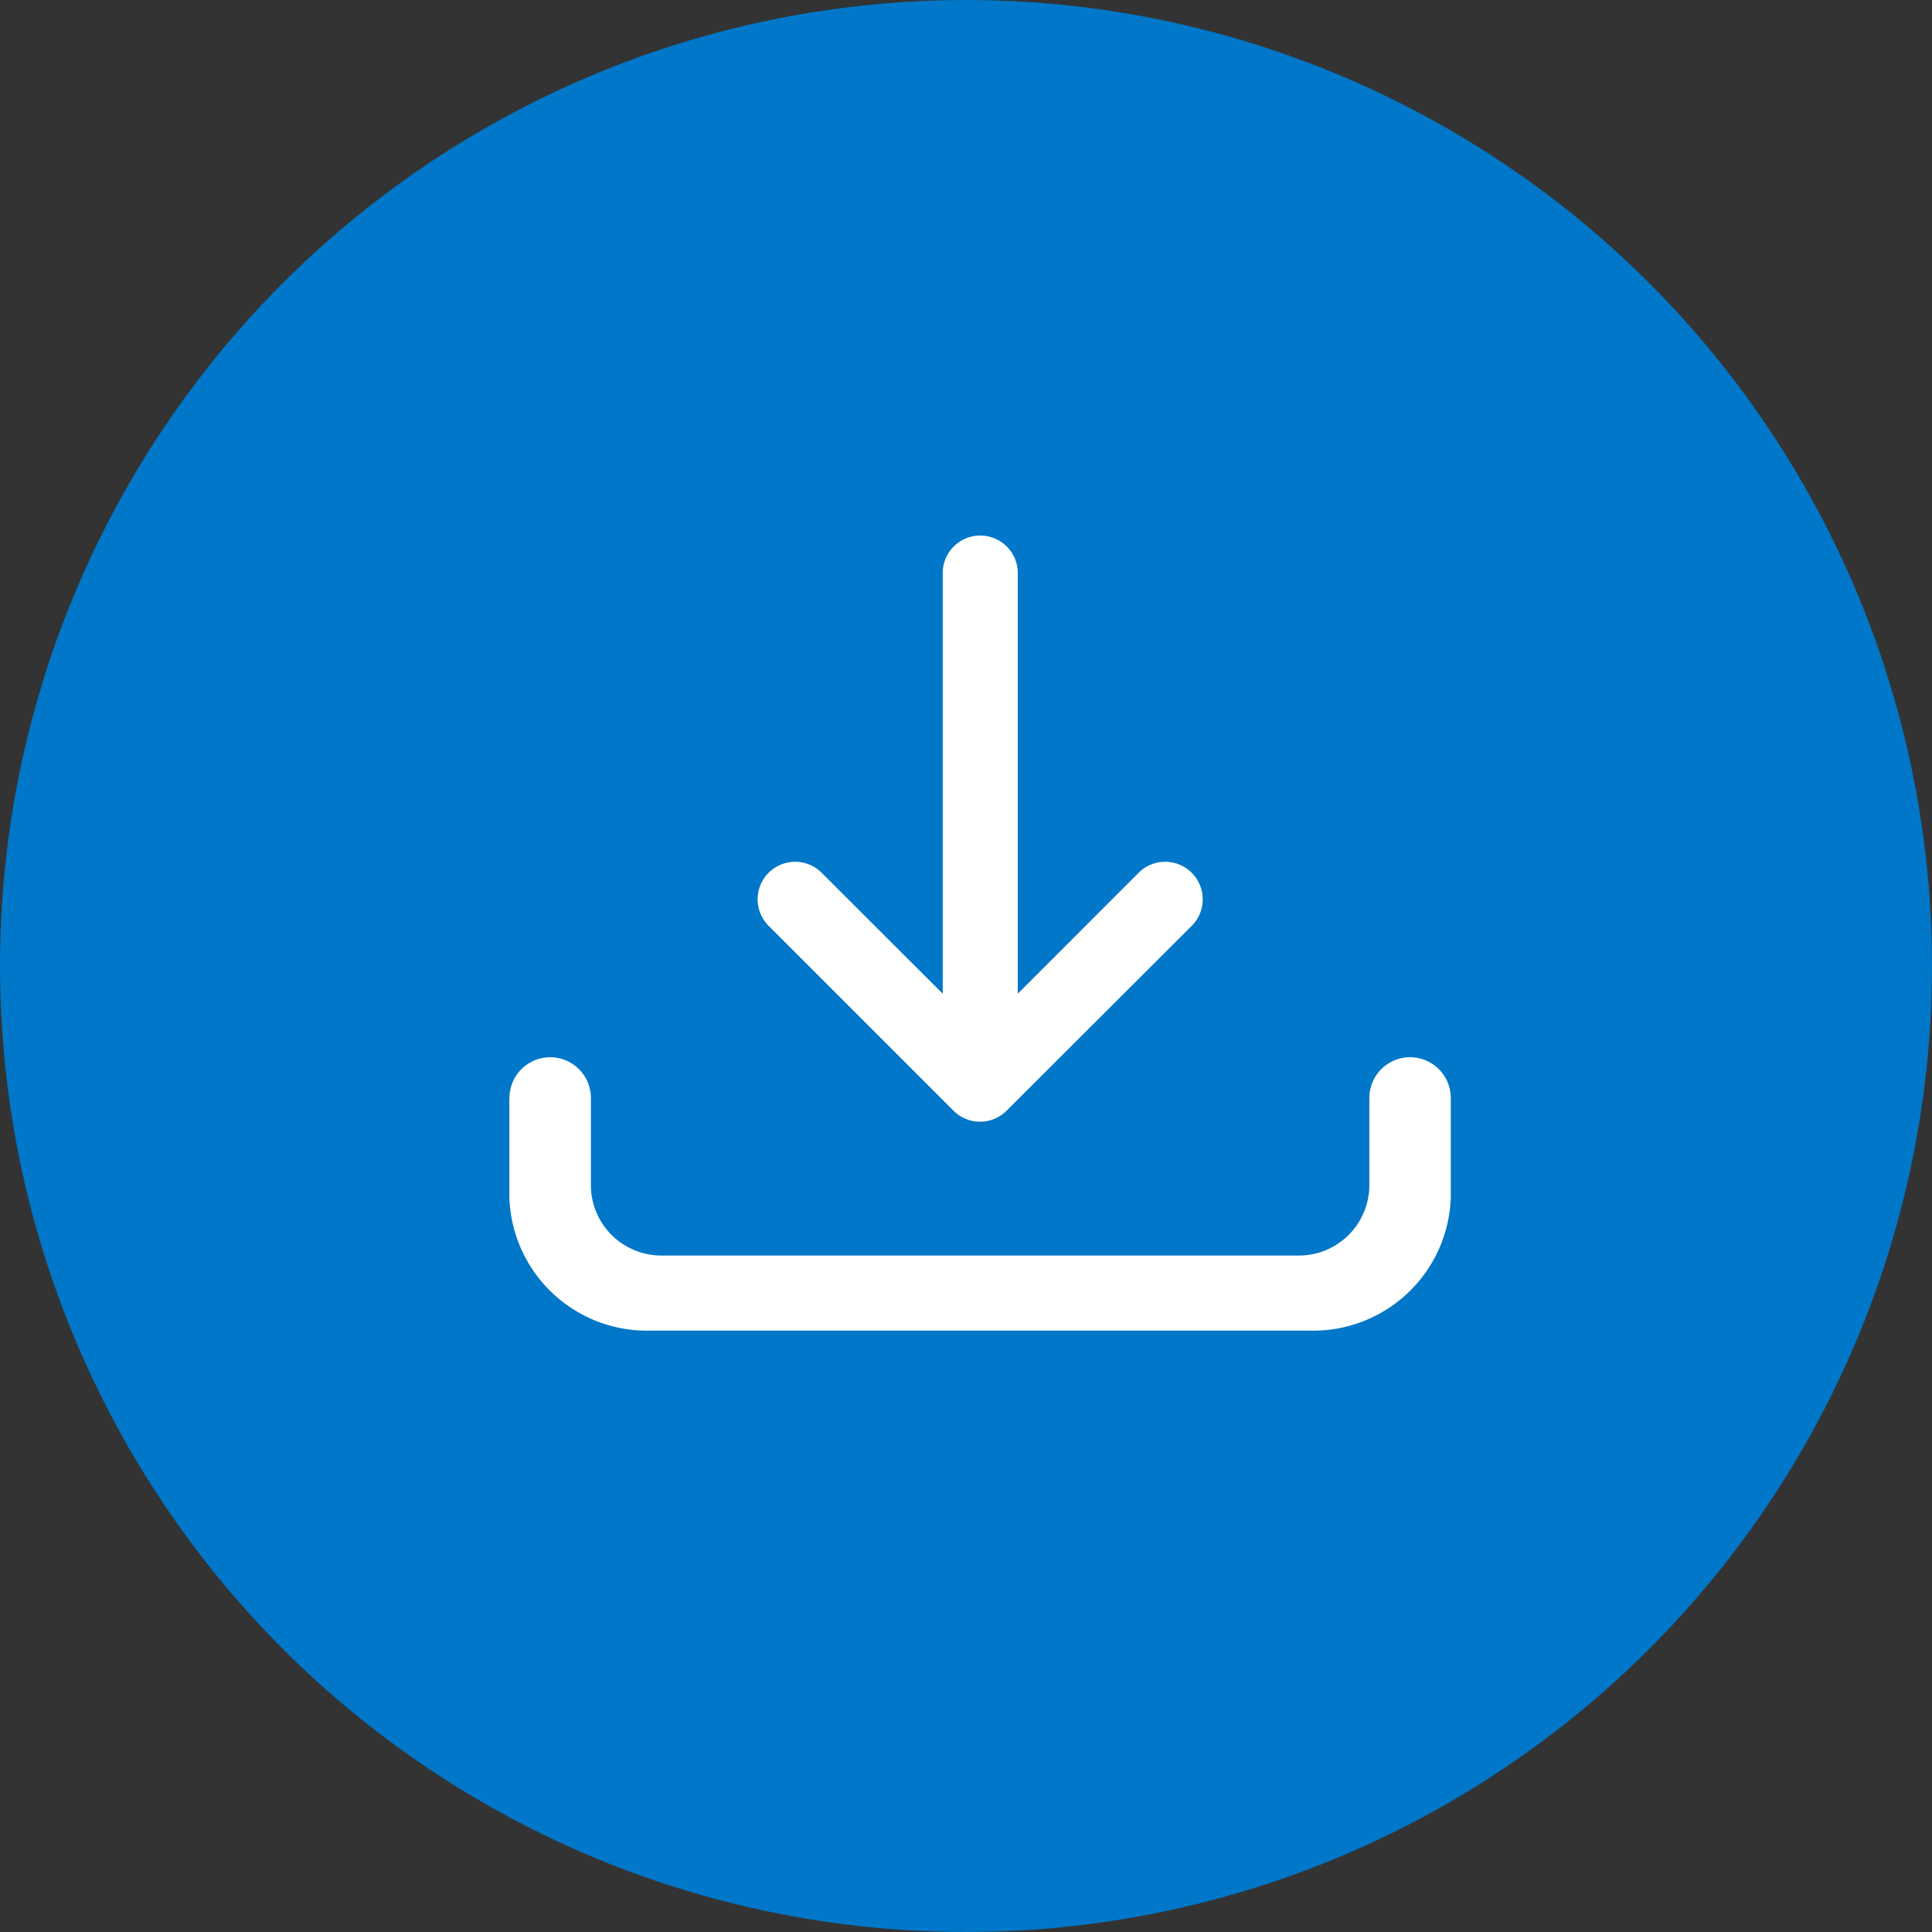
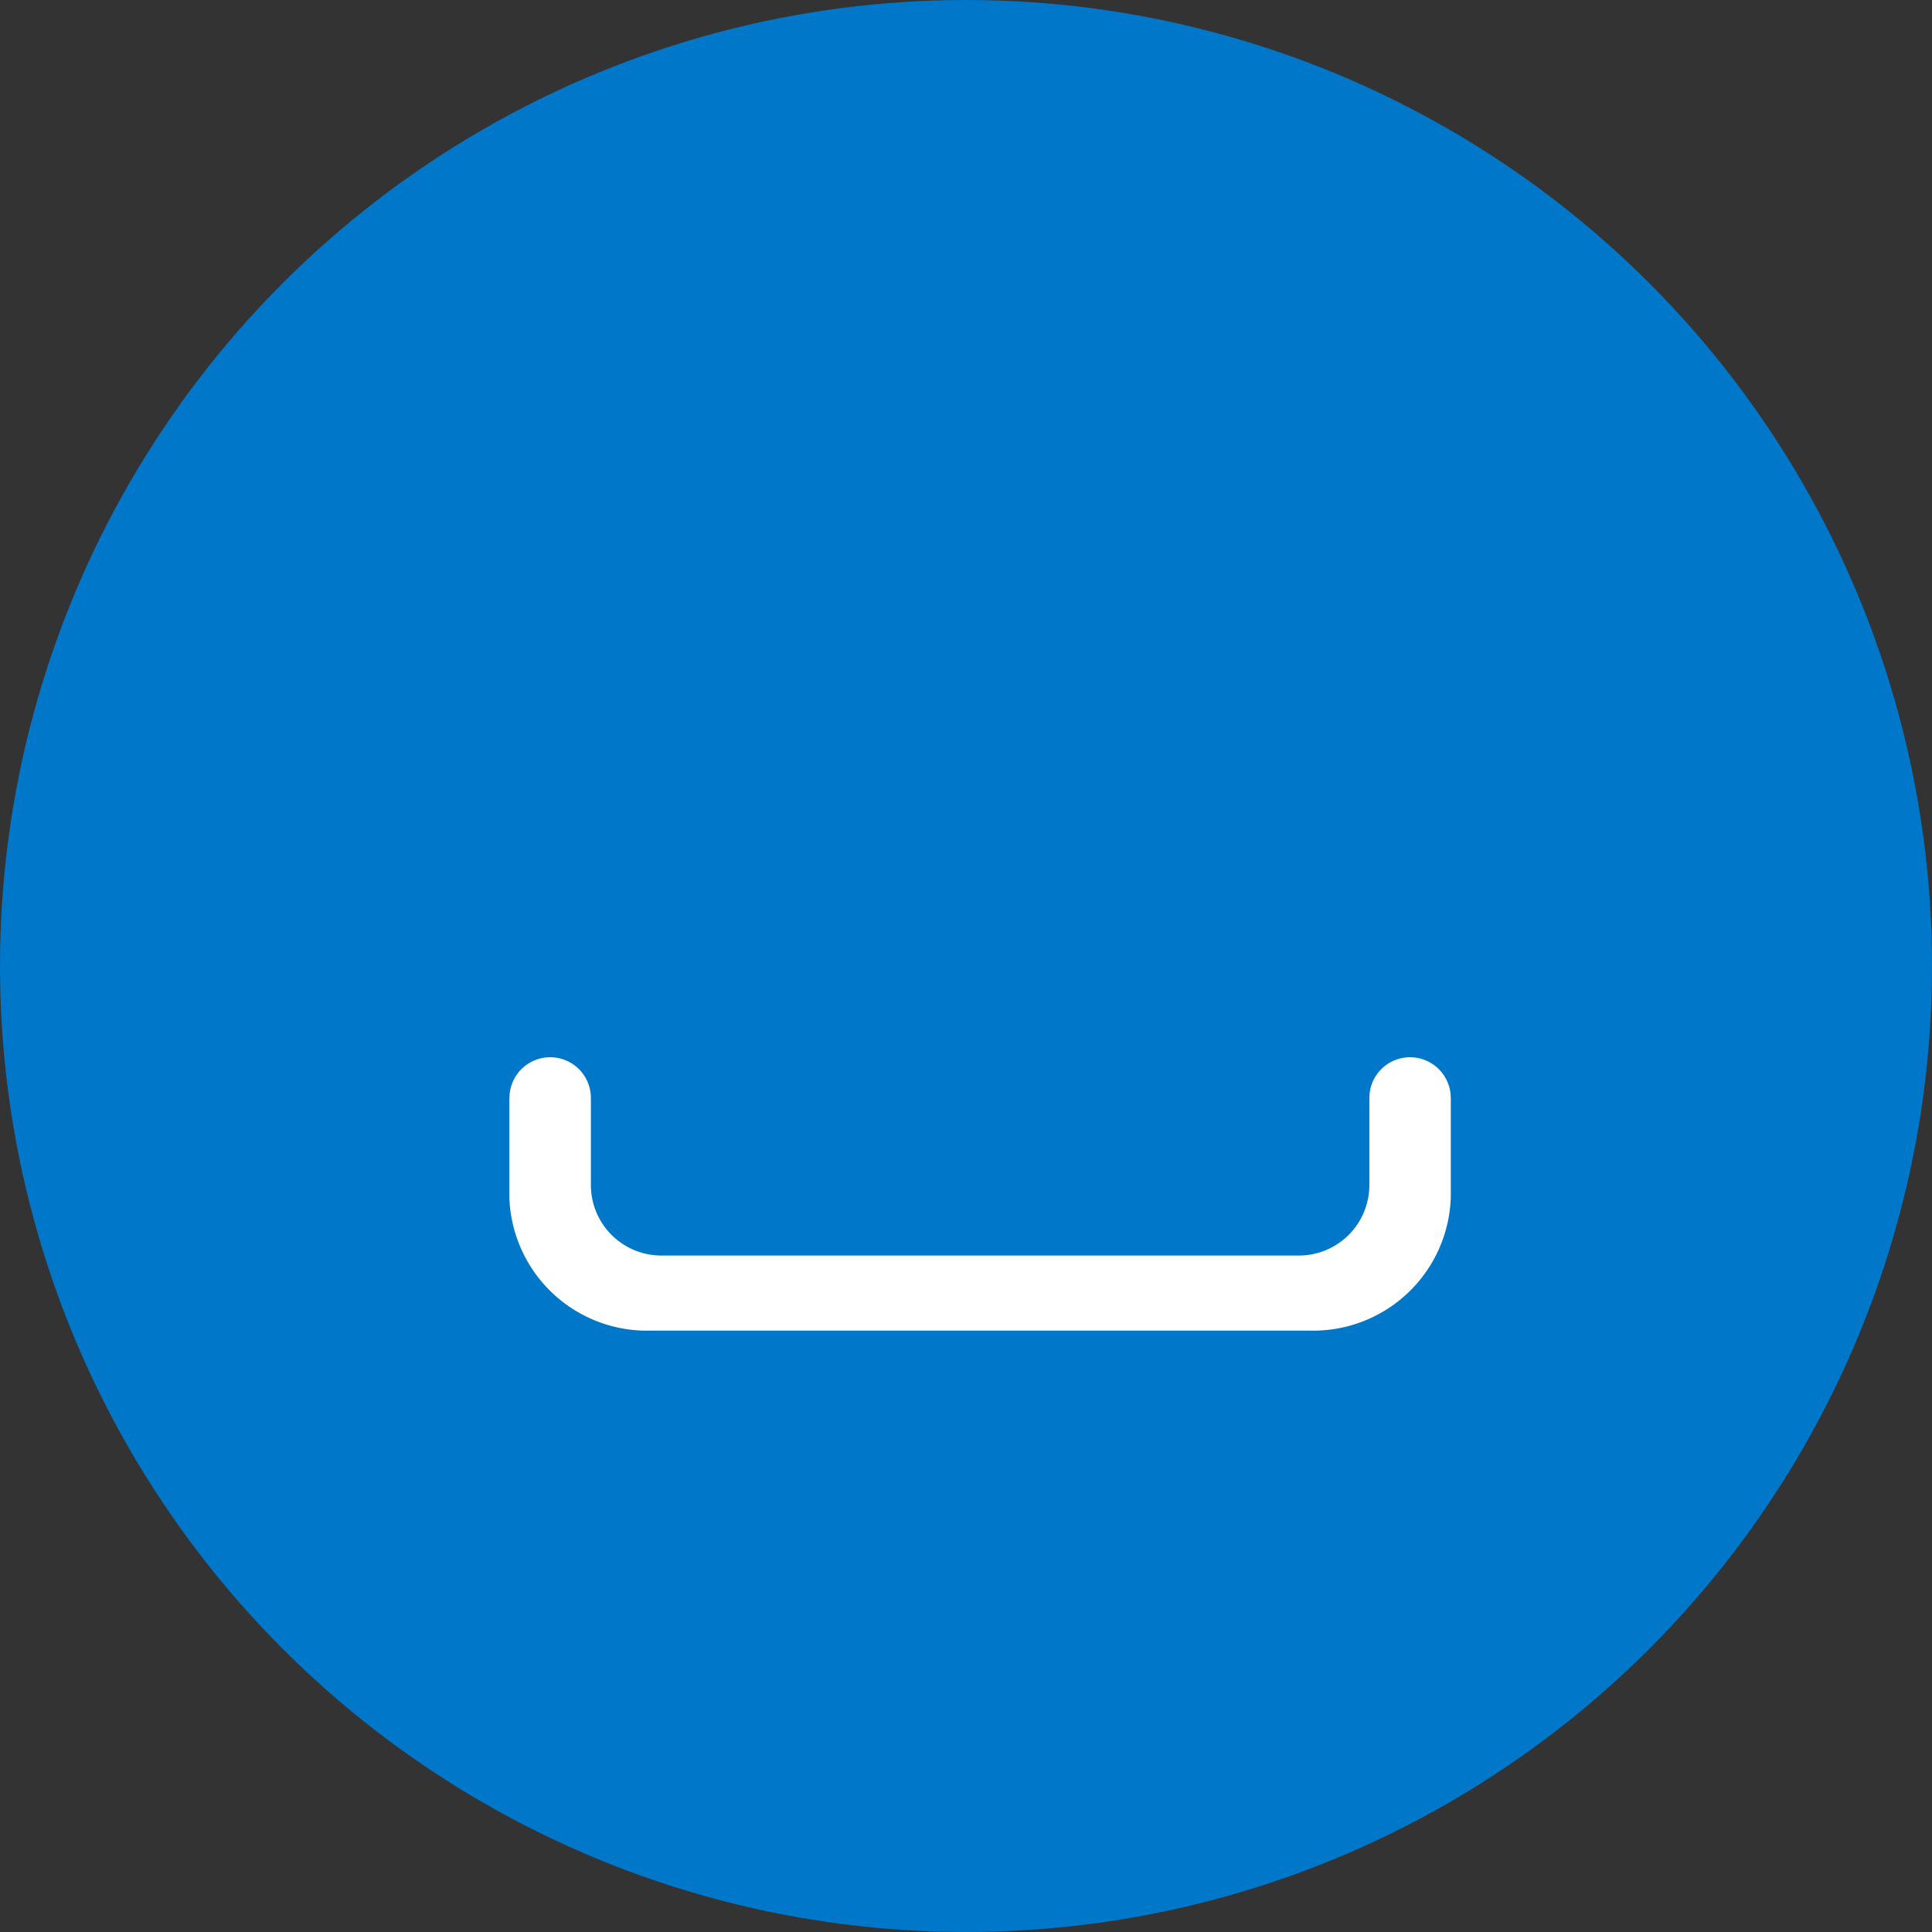
<svg xmlns="http://www.w3.org/2000/svg" id="download" width="44" height="44" viewBox="0 0 44 44">
  <rect x="0" y="0" width="44" height="44" fill="#333333" stroke="none" />
  <circle id="Ellipse_180" data-name="Ellipse 180" cx="22" cy="22" r="22" fill="#0077c8" />
  <g id="Group_614" data-name="Group 614" transform="translate(11.6 12.196)">
    <g id="Group_711" data-name="Group 711" transform="translate(0 0)">
-       <path id="Path_3200" data-name="Path 3200" d="M39.7,7.681a.855.855,0,0,0-1.209,0l-2.753,2.754V.855a.854.854,0,1,0-1.709,0v9.58L31.272,7.681a.854.854,0,0,0-1.208,1.208L34.275,13.1h0a.855.855,0,0,0,1.208,0h0L39.7,8.889a.854.854,0,0,0,0-1.208" transform="translate(-24.159 0)" fill="#fff" />
      <path id="Path_3201" data-name="Path 3201" d="M21.44,63.684a.927.927,0,0,0-1.854,0h0v1.983a1.606,1.606,0,0,1-1.606,1.606H3.463a1.606,1.606,0,0,1-1.606-1.606V63.684h0a.927.927,0,0,0-1.854,0H0v2.248a3.135,3.135,0,0,0,3.213,3.051H18.228a3.135,3.135,0,0,0,3.213-3.051V63.684Z" transform="translate(0 -50.875)" fill="#fff" />
    </g>
  </g>
</svg>